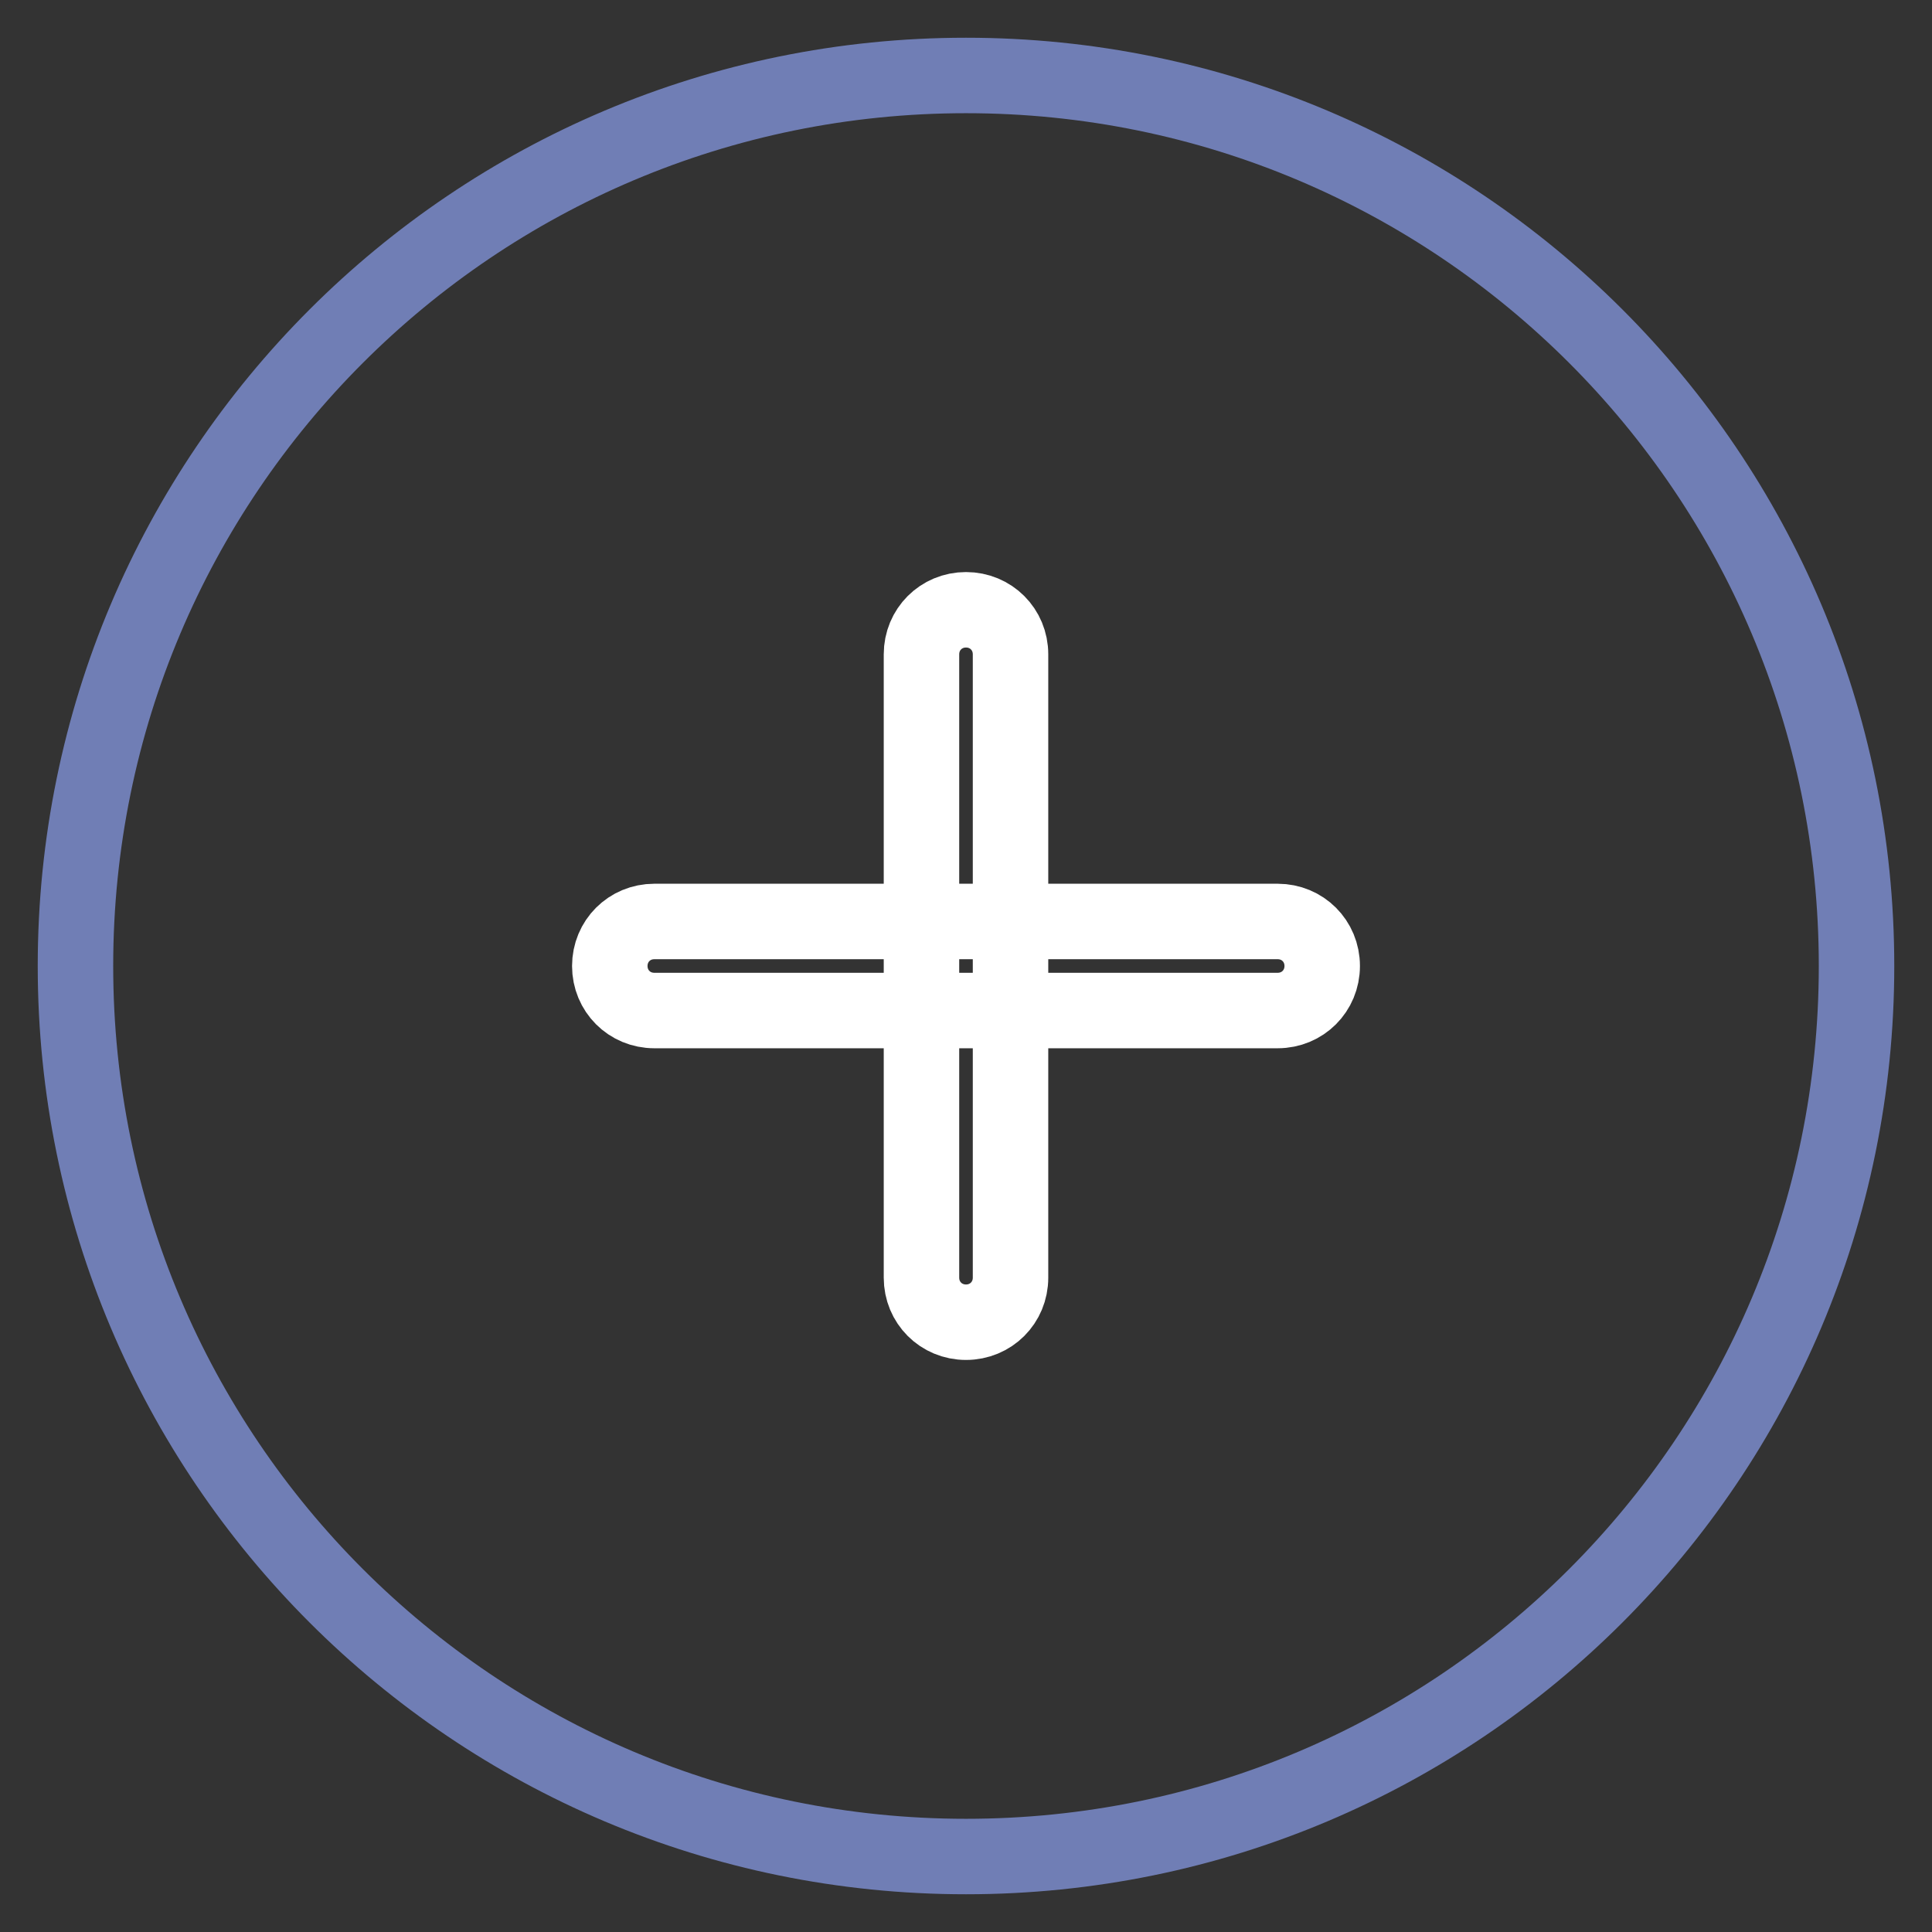
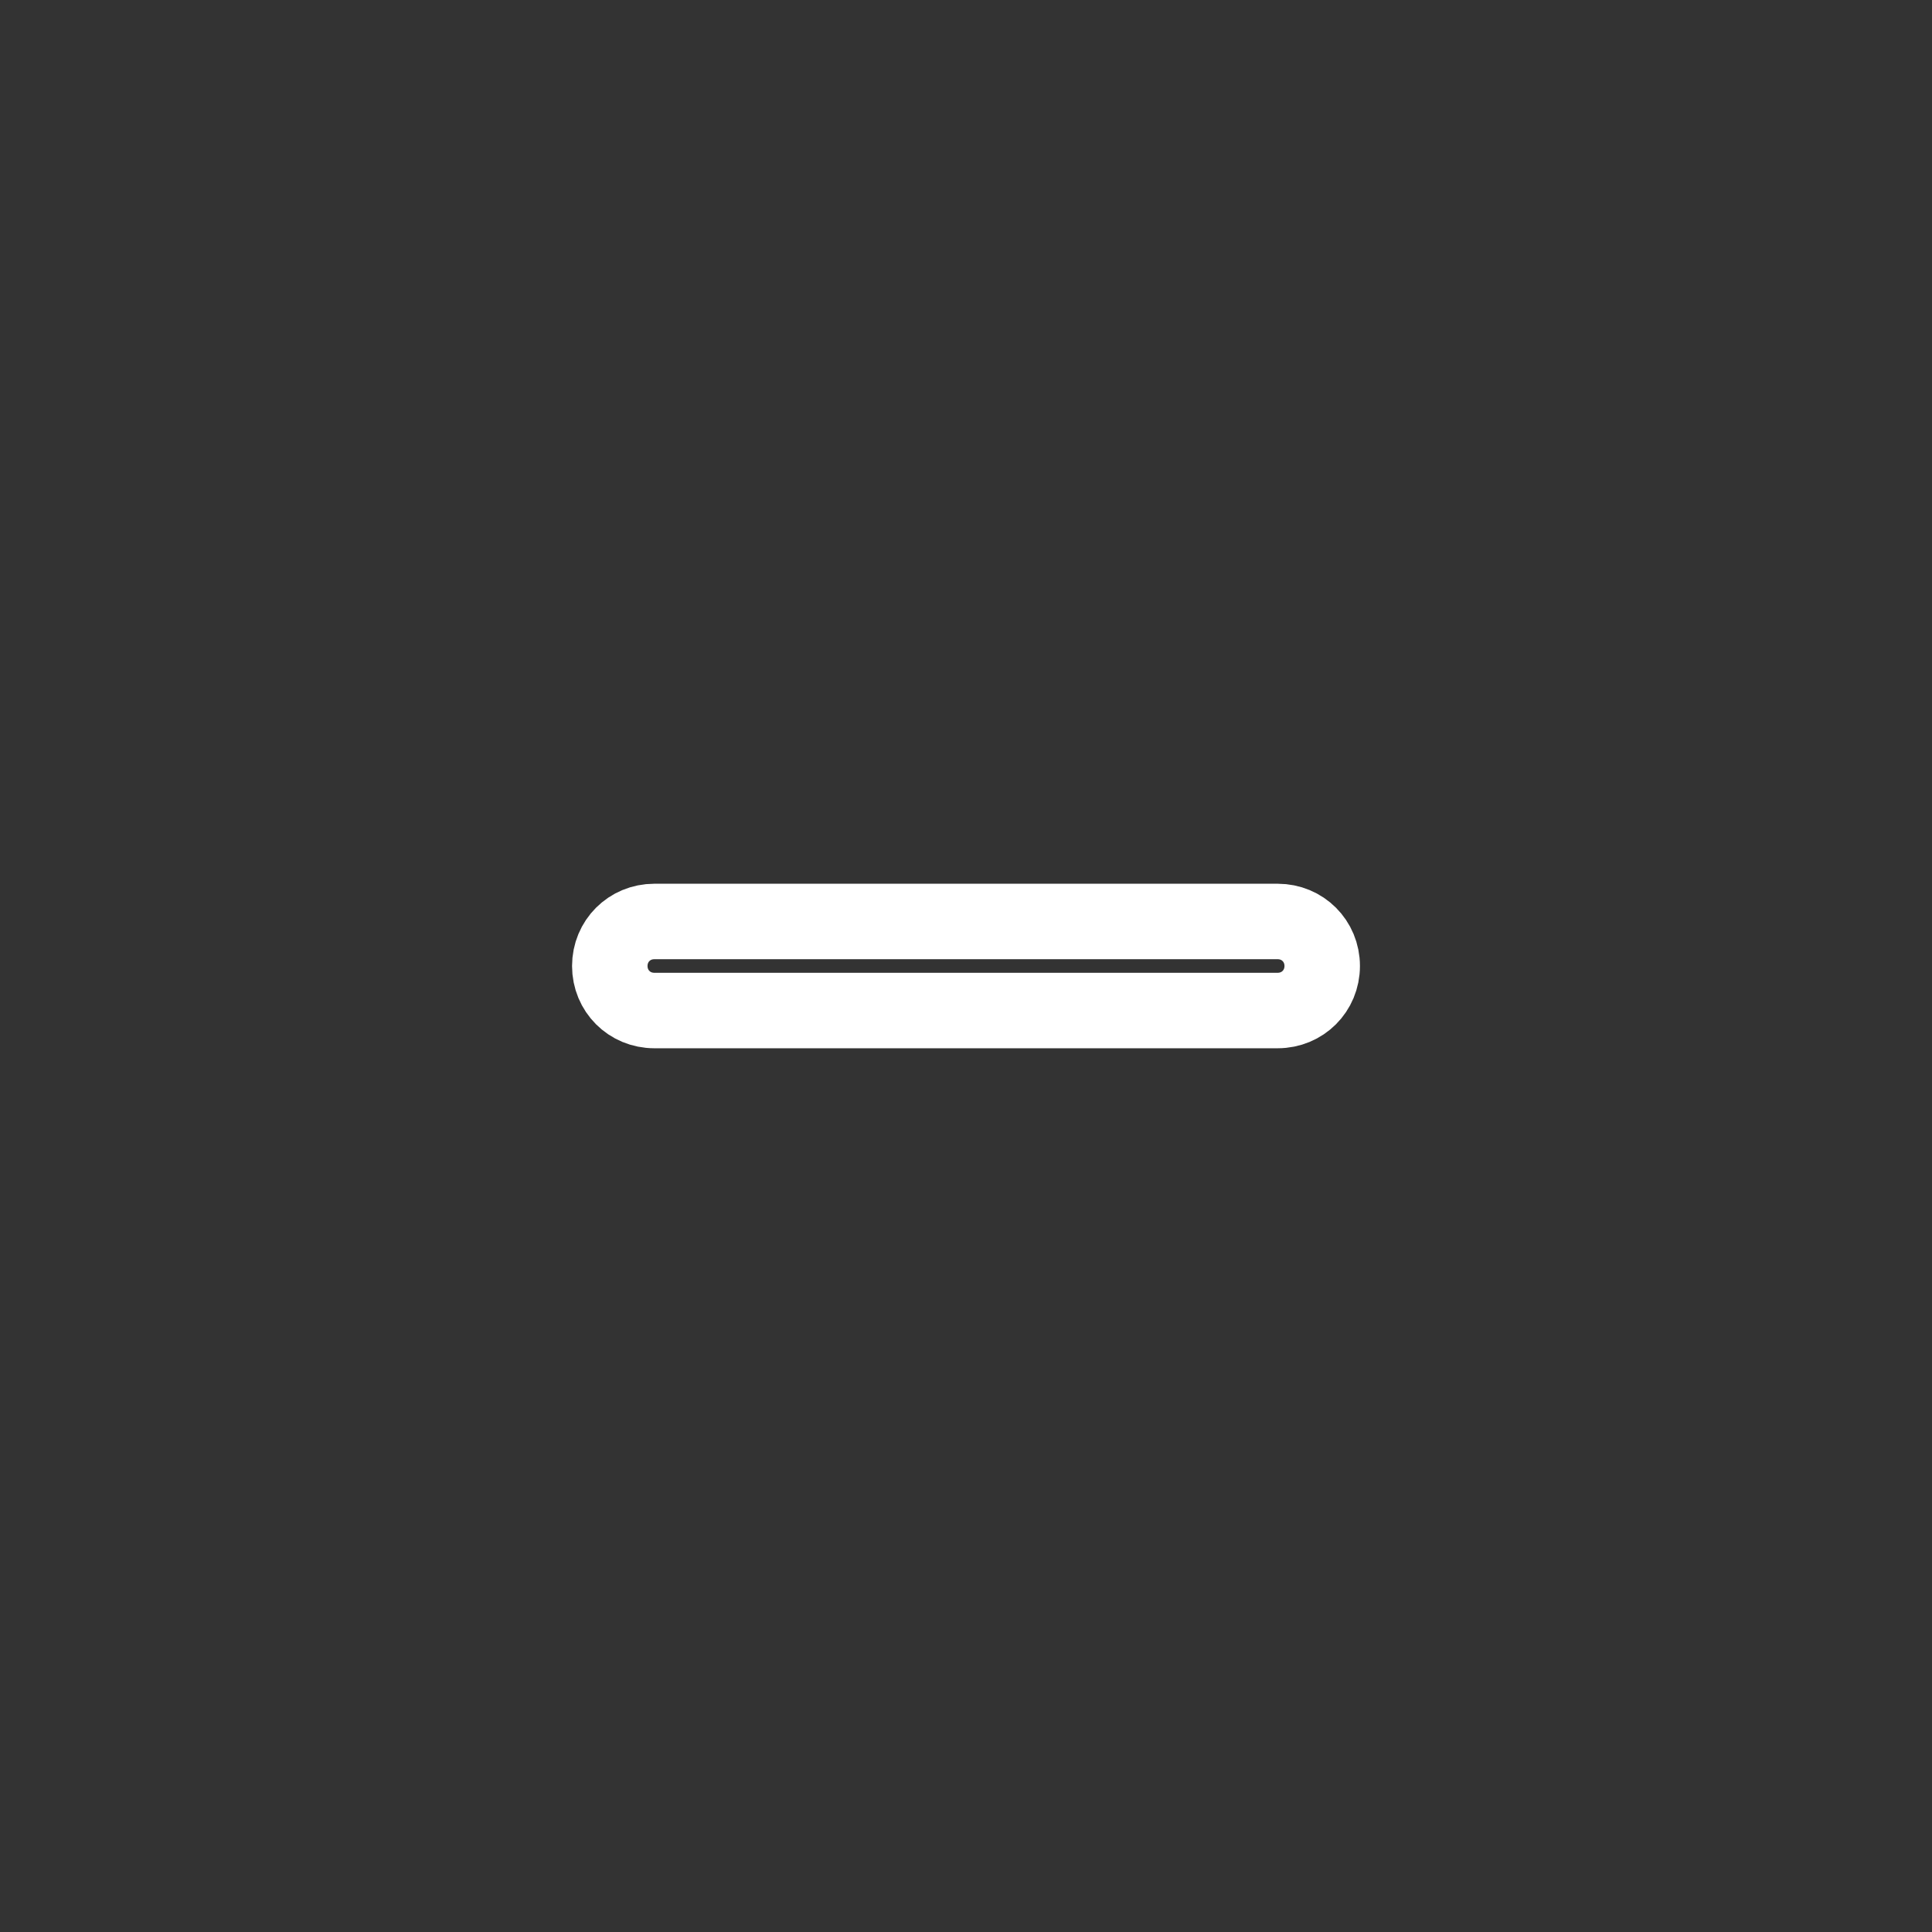
<svg xmlns="http://www.w3.org/2000/svg" version="1.1" x="0px" y="0px" viewBox="0 0 256 256" enable-background="new 0 0 256 256" xml:space="preserve">
  <rect x="0" y="0" width="256" height="256" fill="#333333" stroke="none" />
  <g>
-     <path stroke-width="10" fill-opacity="0" stroke="#707eb5" d="M10,128c0,65.2,52.8,118,118,118c65.2,0,118-52.8,118-118c0-65.2-52.8-118-118-118C62.8,10,10,62.8,10,128z " />
-     <path stroke-width="10" fill-opacity="0" stroke="#ffffff" d="M169.3,133.9H86.7c-3.3,0-5.9-2.6-5.9-5.9c0-3.3,2.6-5.9,5.9-5.9l0,0h82.6c3.3,0,5.9,2.6,5.9,5.9 C175.2,131.3,172.6,133.9,169.3,133.9z" />
-     <path stroke-width="10" fill-opacity="0" stroke="#ffffff" d="M128,175.2c-3.3,0-5.9-2.6-5.9-5.9V86.7c0-3.3,2.6-5.9,5.9-5.9s5.9,2.6,5.9,5.9l0,0v82.6 C133.9,172.6,131.3,175.2,128,175.2L128,175.2z" />
+     <path stroke-width="10" fill-opacity="0" stroke="#ffffff" d="M169.3,133.9H86.7c-3.3,0-5.9-2.6-5.9-5.9c0-3.3,2.6-5.9,5.9-5.9l0,0h82.6c3.3,0,5.9,2.6,5.9,5.9 C175.2,131.3,172.6,133.9,169.3,133.9" />
  </g>
</svg>